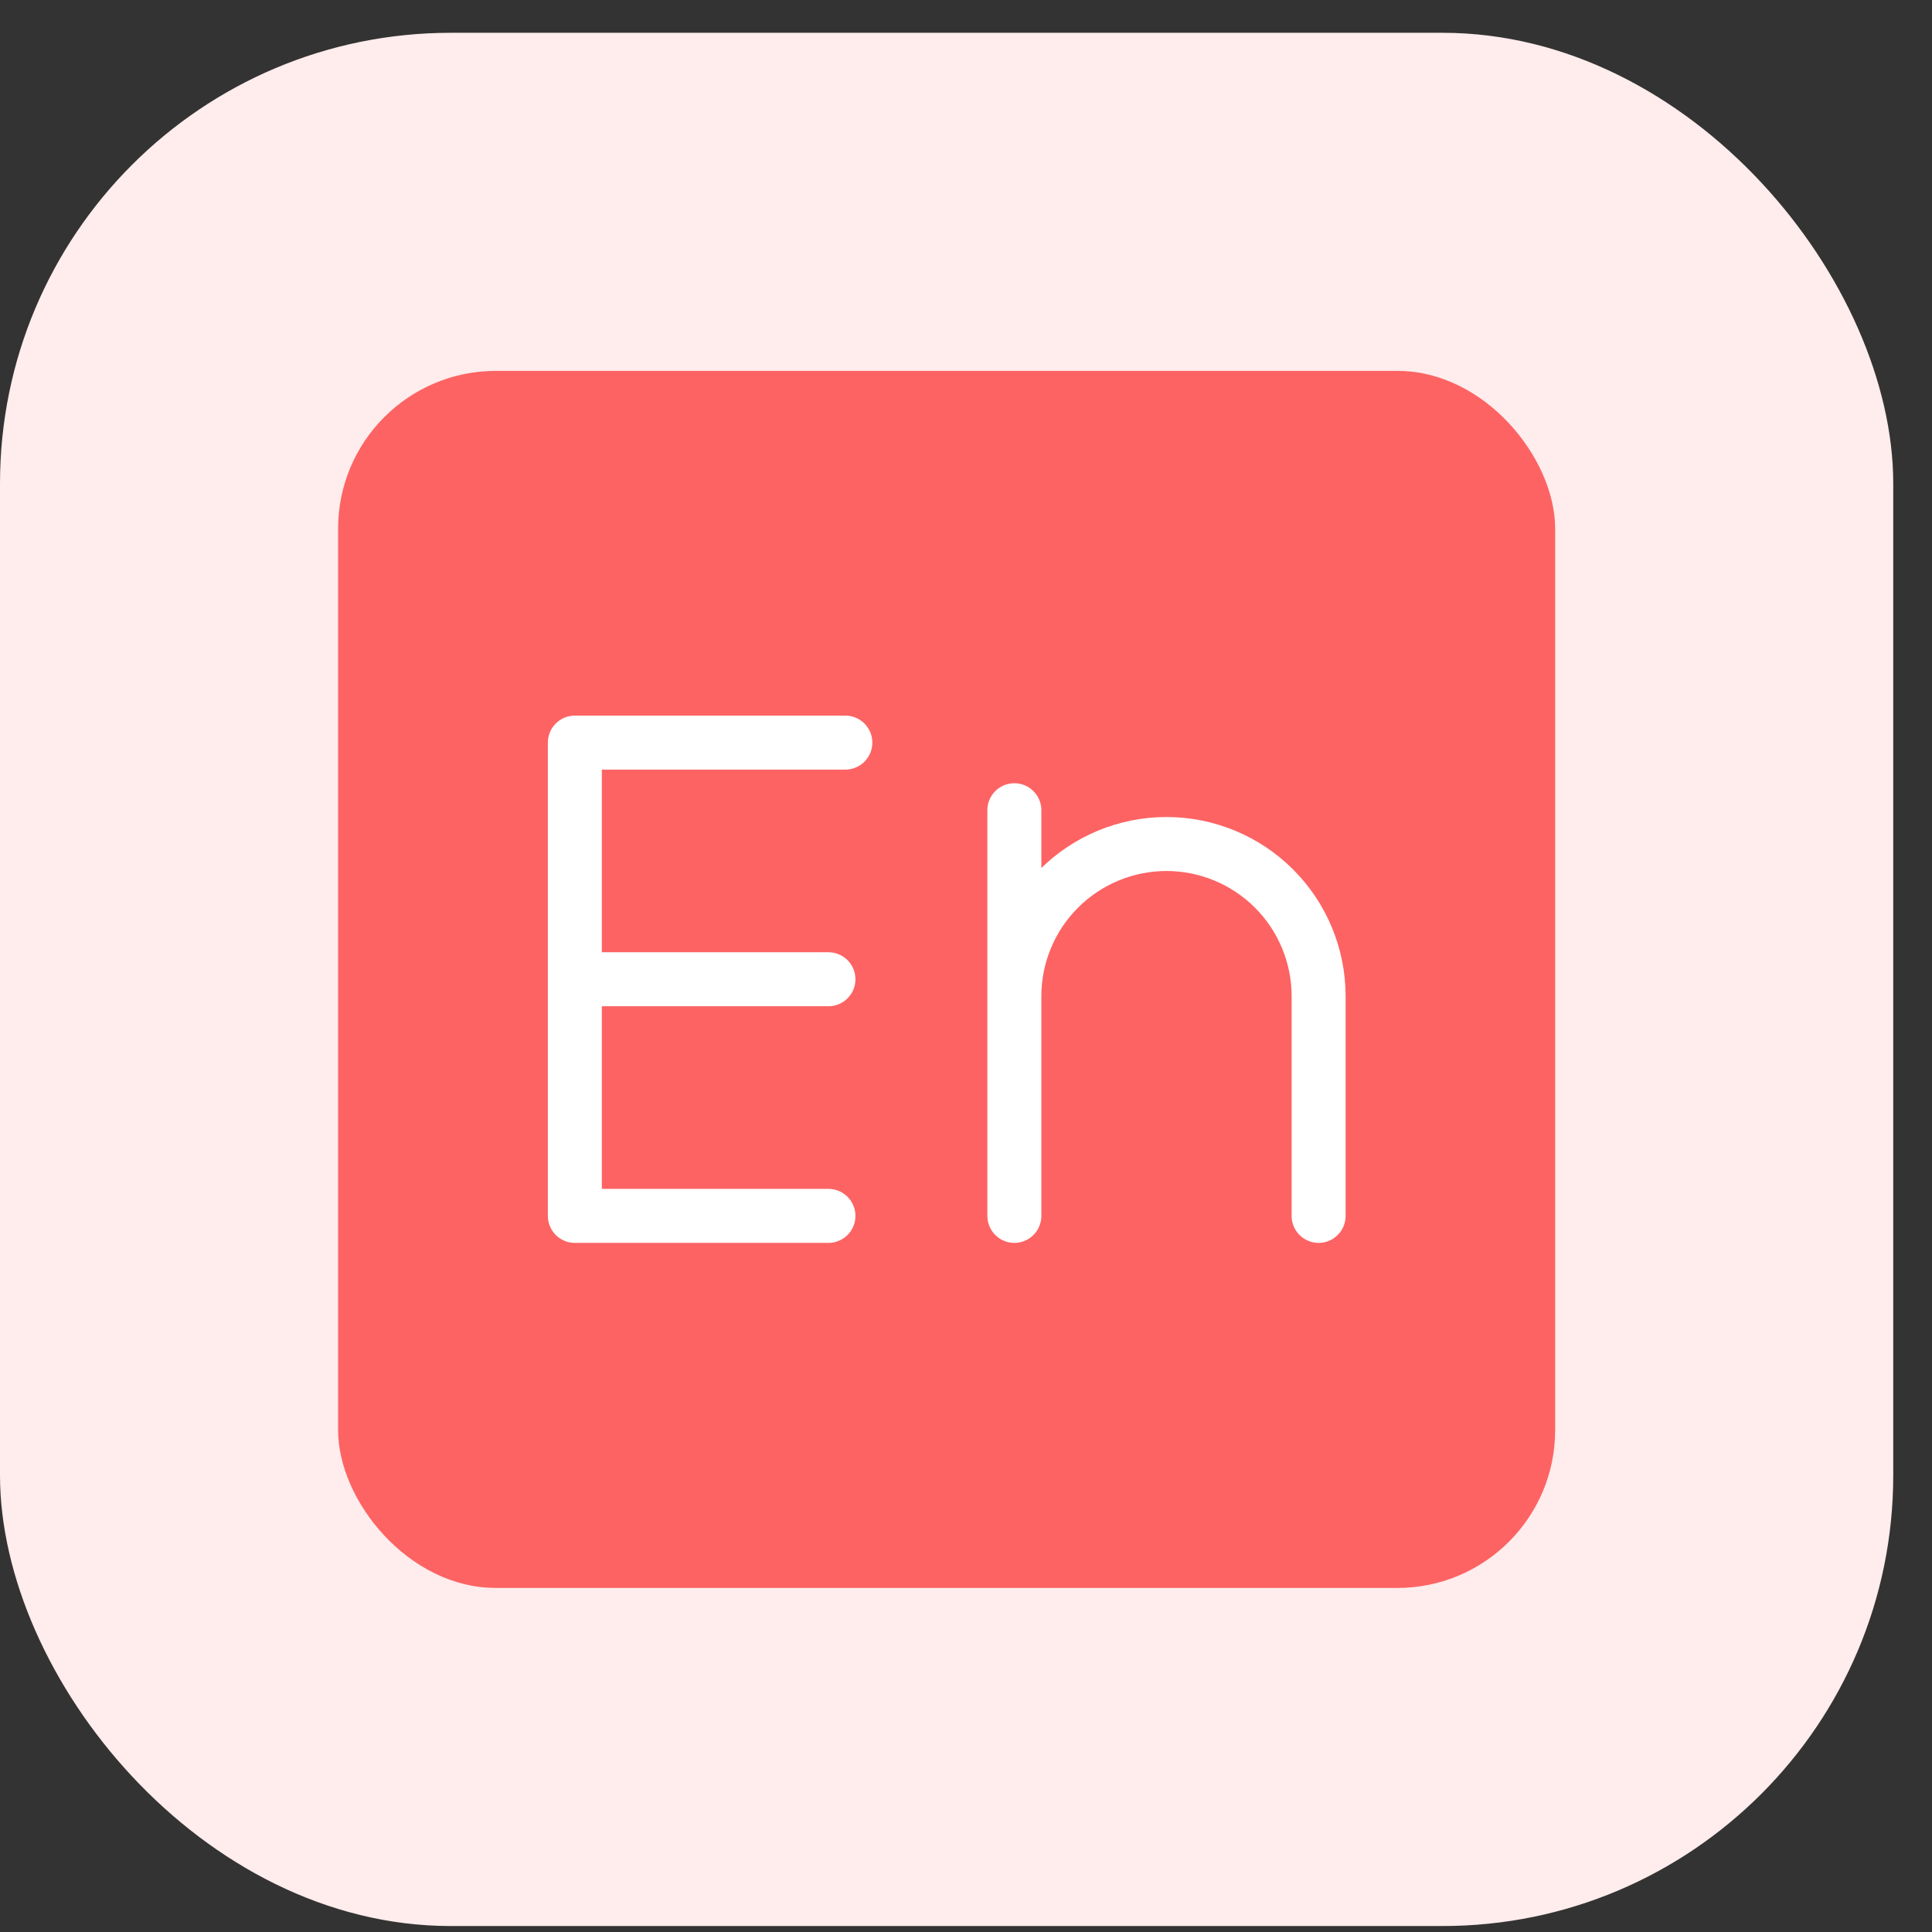
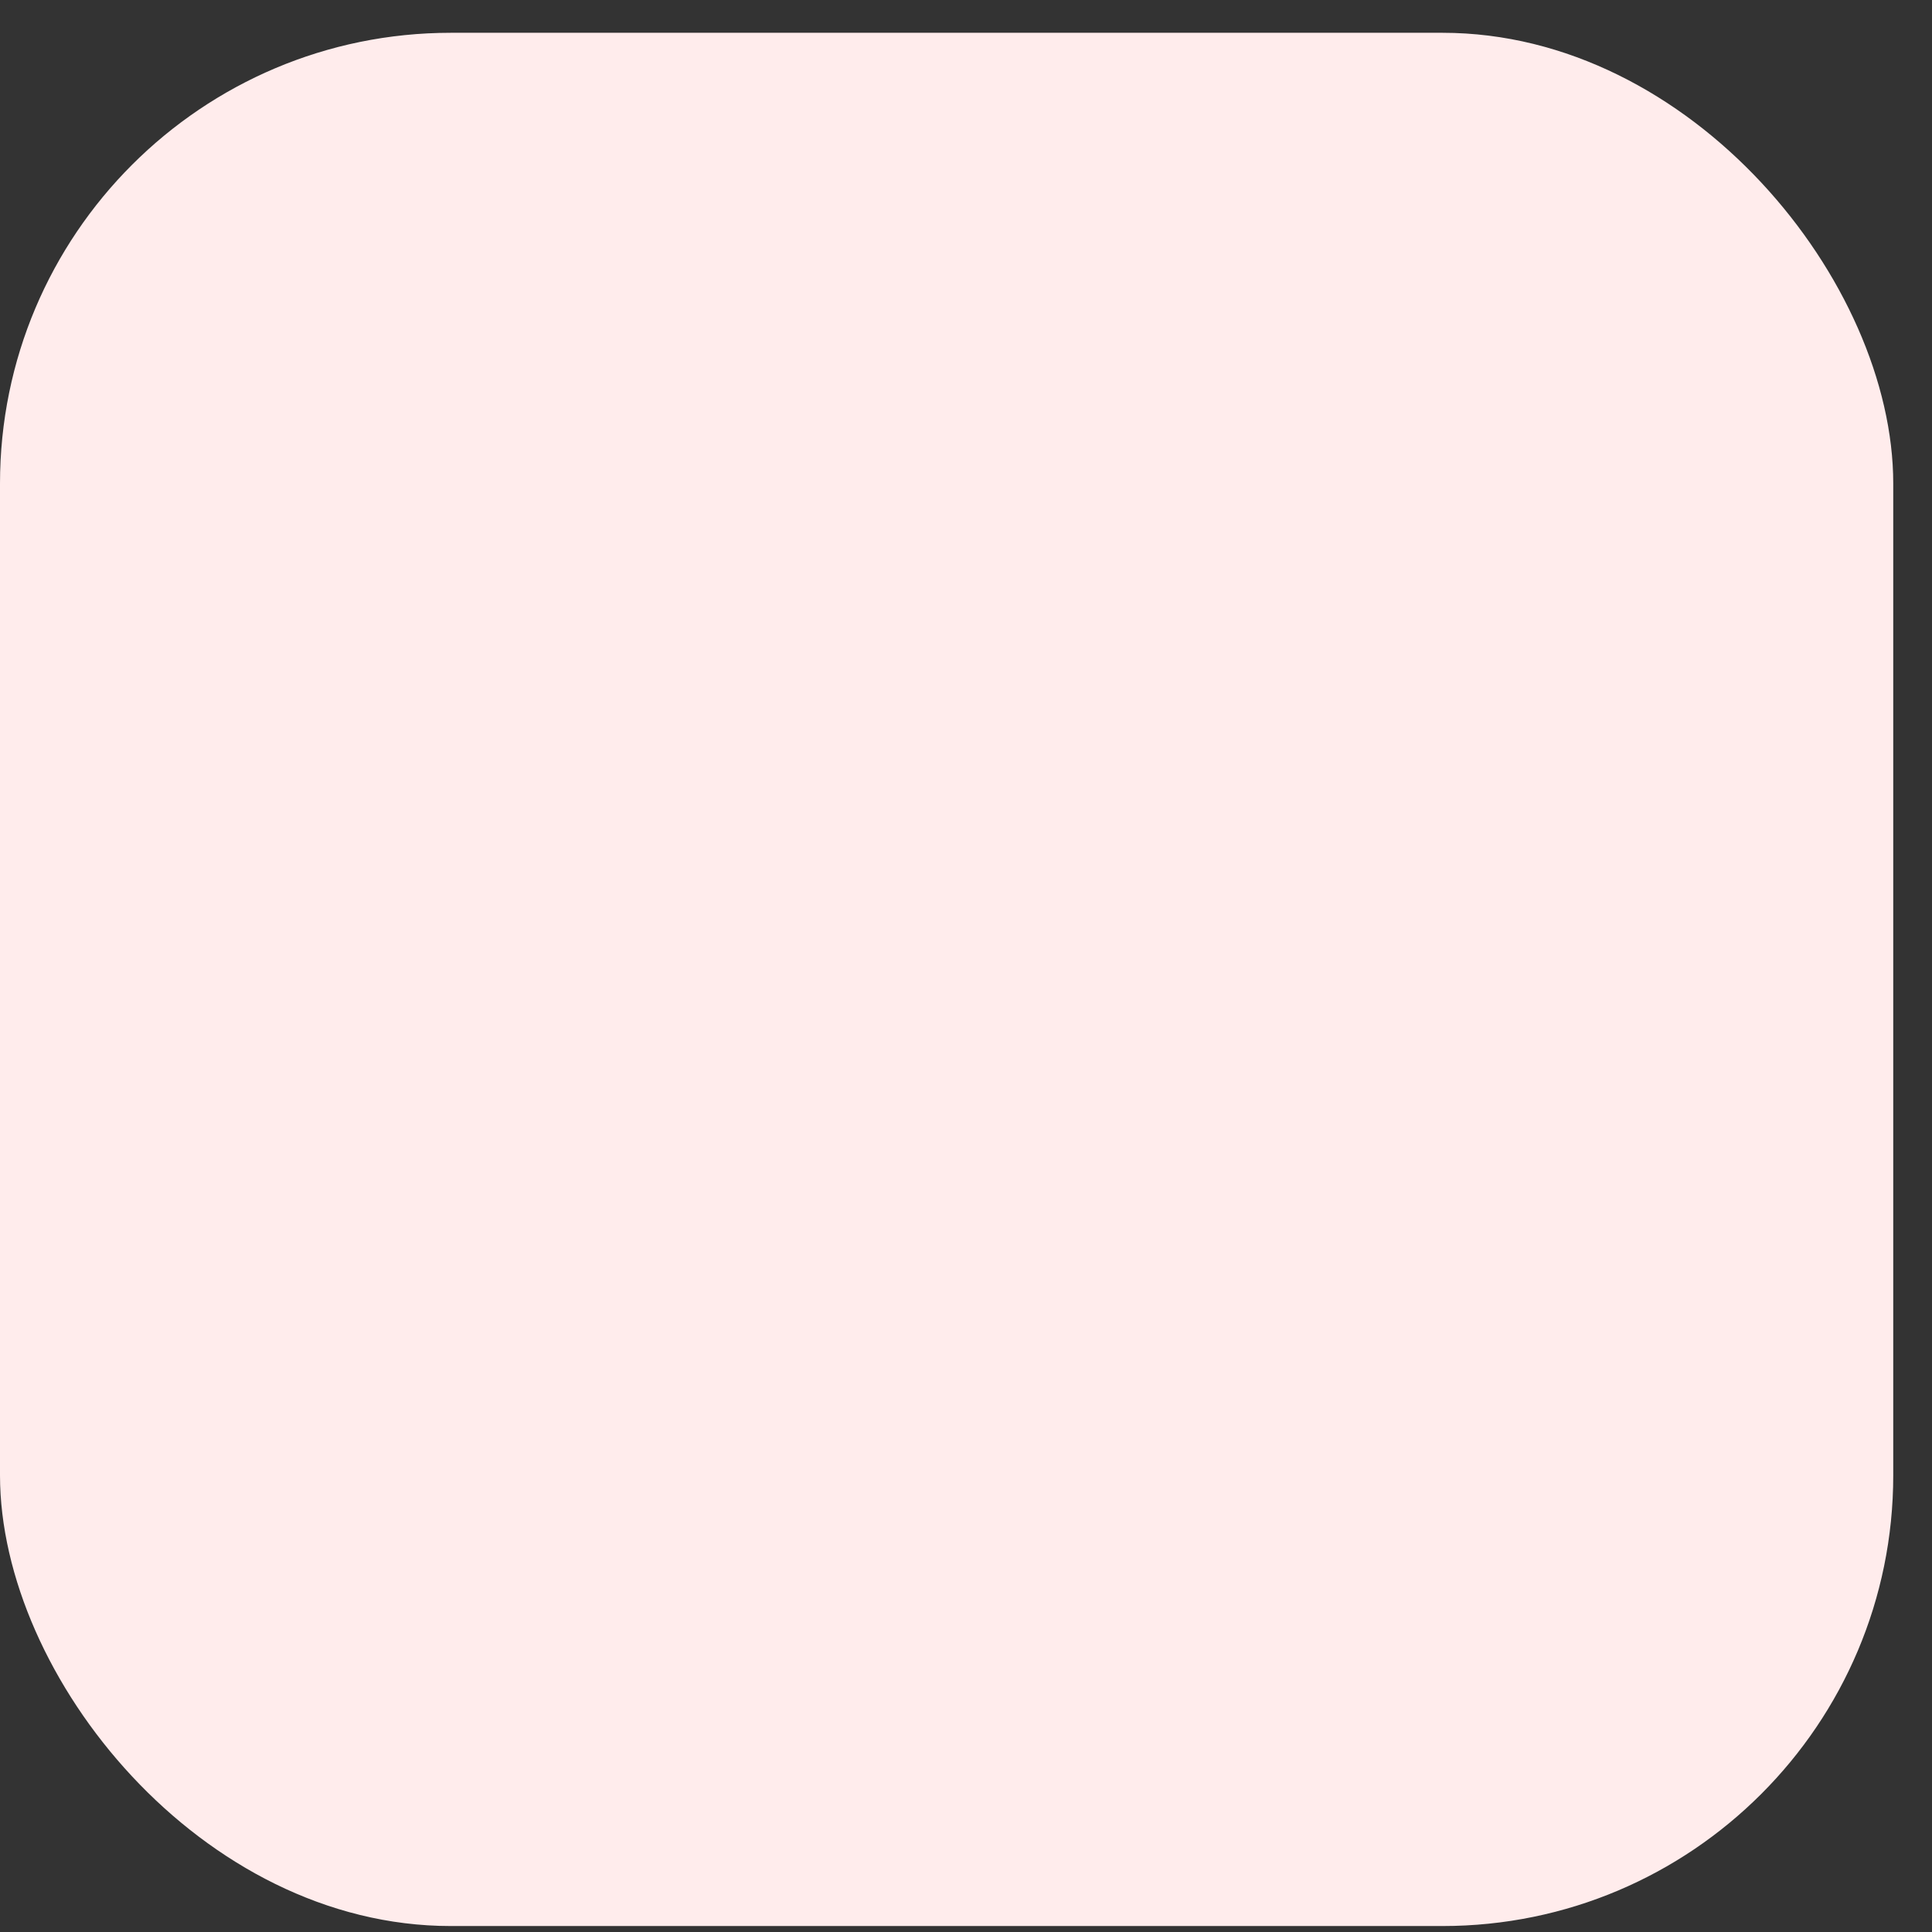
<svg xmlns="http://www.w3.org/2000/svg" width="35" height="35" viewBox="0 0 35 35" fill="none">
  <rect x="0" y="0" width="35" height="35" fill="#333333" stroke="none" />
  <rect y="0.594" width="34.298" height="34.298" rx="8.166" fill="#FFECEC" />
  <g clip-path="url(#clip0_5_34818)">
-     <path d="M6.125 9.577C6.125 7.998 7.405 6.719 8.983 6.719H25.315C26.894 6.719 28.173 7.998 28.173 9.577V25.909C28.173 27.488 26.894 28.767 25.315 28.767H8.983C7.405 28.767 6.125 27.488 6.125 25.909V9.577Z" fill="#FD6363" />
-     <path d="M15.314 13.453H10.414V22.027H15.008M10.414 17.74H15.008M18.376 14.678V22.027V18.047C18.376 17.316 18.666 16.615 19.183 16.098C19.7 15.581 20.401 15.29 21.132 15.29C21.863 15.29 22.564 15.581 23.081 16.098C23.598 16.615 23.888 17.316 23.888 18.047V22.027" stroke="white" stroke-width="0.978" stroke-linecap="round" stroke-linejoin="round" />
-   </g>
+     </g>
  <defs>
    <clipPath id="clip0_5_34818">
-       <rect x="6.125" y="6.719" width="22.048" height="22.048" rx="2.858" fill="white" />
-     </clipPath>
+       </clipPath>
  </defs>
</svg>